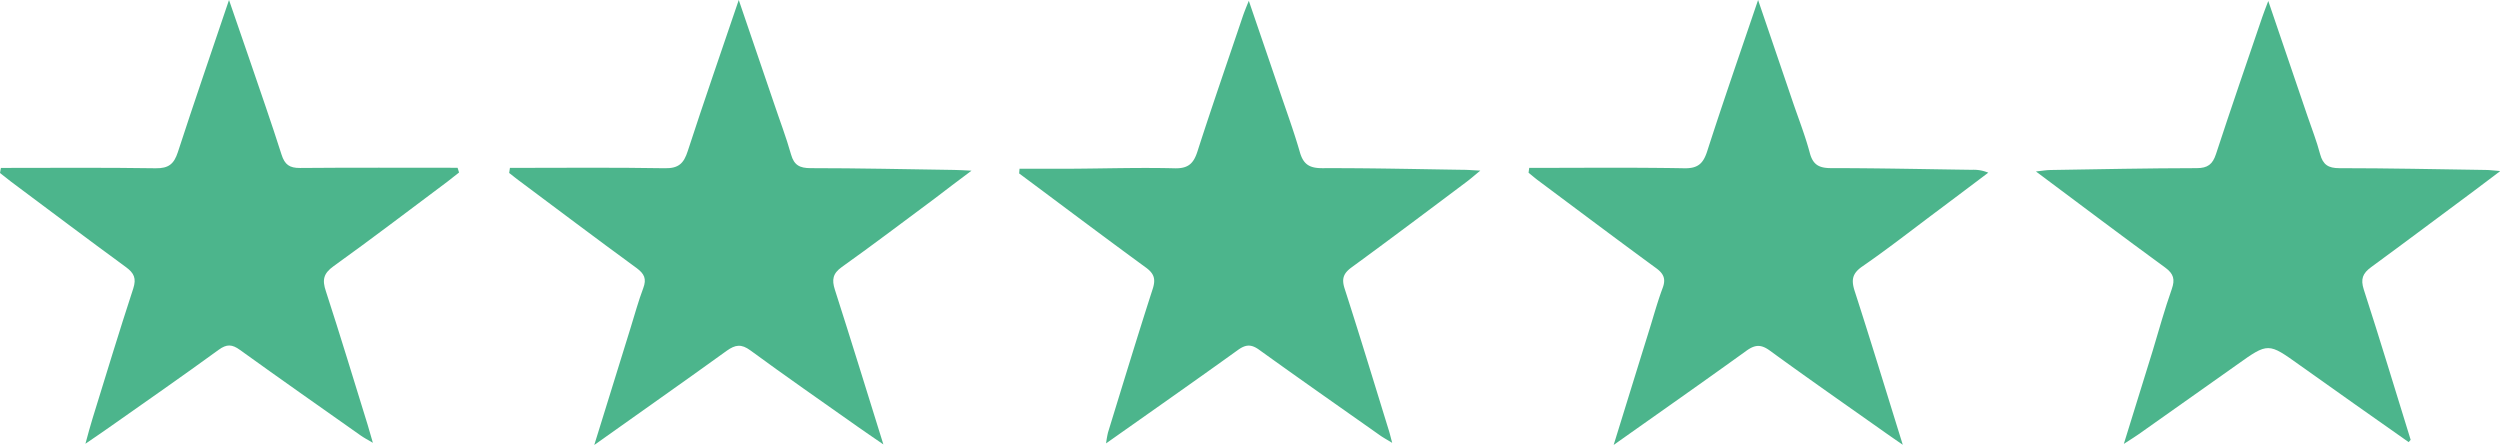
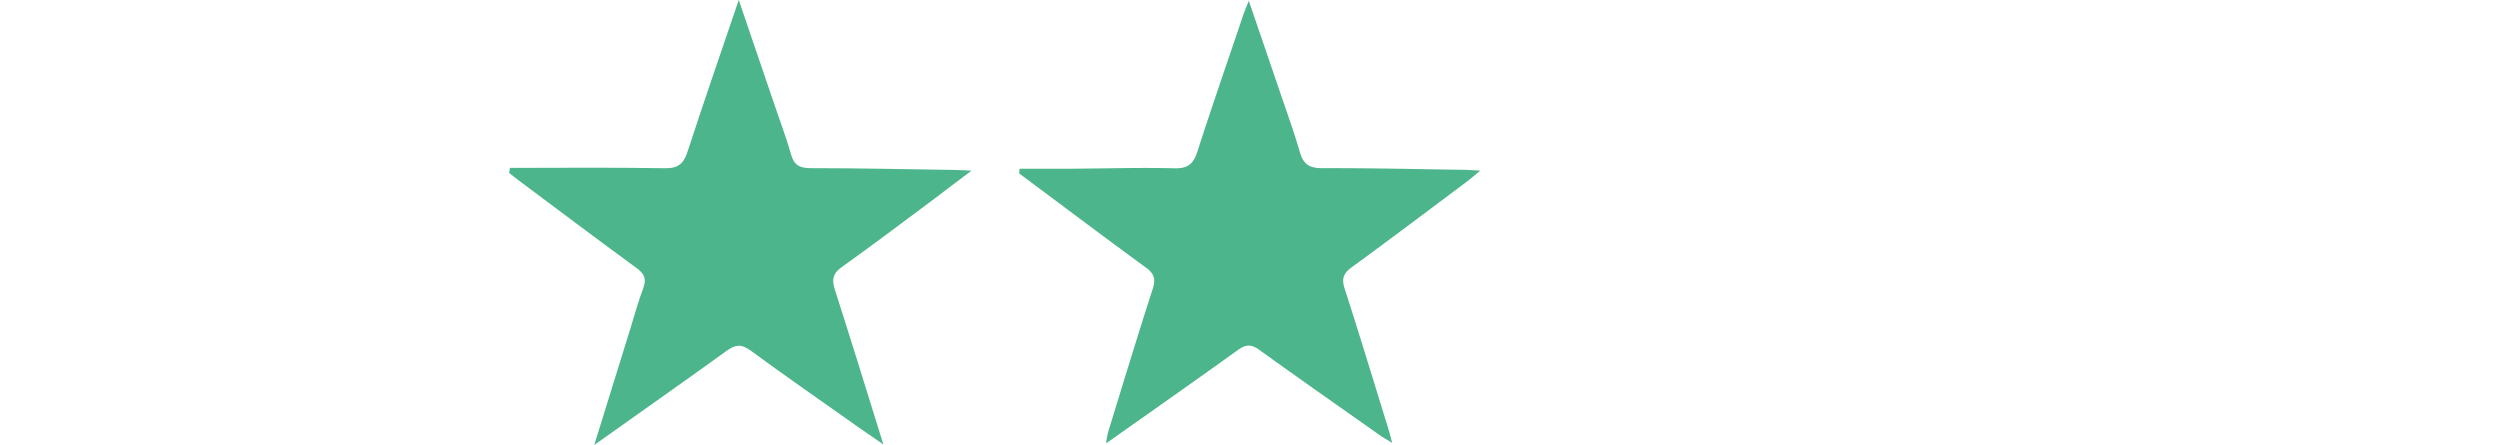
<svg xmlns="http://www.w3.org/2000/svg" viewBox="0 0 870.82 154.96">
  <defs>
    <style>.cls-1{fill:#4cb58c;}</style>
  </defs>
  <title>5-star-green</title>
  <g id="Layer_2" data-name="Layer 2">
    <g id="Layer_1-2" data-name="Layer 1">
-       <path class="cls-1" d="M532.67,58.48c18,0,36-.19,54,.13,4.79.09,6.61-1.65,8-5.94C600.21,35.44,606.17,18.34,612.39,0c4.32,12.67,8.26,24.22,12.19,35.78,2,5.83,4.25,11.58,5.83,17.51,1.12,4.21,3.33,5.27,7.45,5.27,16.33,0,32.65.37,49,.59a13.14,13.14,0,0,1,5.71,1q-9.27,7-18.55,13.94c-8.4,6.29-16.68,12.76-25.31,18.71-3.62,2.49-3.89,4.82-2.65,8.66,5.62,17.38,10.94,34.86,16.73,53.47-2.45-1.69-4-2.76-5.57-3.86-13.6-9.62-27.27-19.13-40.73-28.94-3.13-2.28-5.21-2.1-8.24.1-15,10.81-30.09,21.38-46.17,32.76,4.4-14.22,8.45-27.32,12.52-40.41,1.48-4.77,2.8-9.6,4.55-14.27,1.22-3.25.29-5.07-2.4-7-13.84-10.13-27.56-20.44-41.31-30.7-1-.78-2-1.63-3-2.45Z" />
      <path class="cls-1" d="M177.62,58.48c18,0,36-.19,53.95.12,4.79.09,6.61-1.66,8-6C245.16,35.42,251.11,18.32,257.33,0c4.32,12.68,8.27,24.24,12.21,35.8,2,6,4.29,11.91,6,18,1.06,3.79,3.08,4.76,6.8,4.77,16.66,0,33.32.38,50,.62,1.62,0,3.24.14,6.06.26C333.61,63,329.71,66,325.78,69,315,77,304.22,85.19,293.24,93c-3.18,2.27-3.54,4.43-2.43,7.91,5.63,17.55,11.05,35.16,16.89,53.89-3.55-2.45-6.23-4.24-8.86-6.11-12.52-8.84-25.11-17.58-37.46-26.64-3.17-2.33-5.24-2-8.24.13C238.17,133,223,143.6,207,155c4.45-14.35,8.55-27.61,12.67-40.86,1.43-4.61,2.7-9.28,4.4-13.79,1.21-3.22.38-5-2.36-7-14-10.22-27.81-20.66-41.68-31-.91-.68-1.78-1.4-2.67-2.1Z" />
      <path class="cls-1" d="M435,.29c3.76,11,7.19,21,10.59,31,2.45,7.25,5.1,14.44,7.21,21.79,1.24,4.27,3.44,5.51,7.83,5.5,16.31-.06,32.63.33,49,.57,1.63,0,3.26.15,6,.28-2.07,1.7-3.37,2.85-4.75,3.88-13.34,10-26.63,20-40.07,29.81-2.89,2.11-3.55,4-2.42,7.47,5.31,16.46,10.33,33,15.44,49.54.33,1.07.58,2.17,1.11,4.13-1.91-1.17-3.14-1.83-4.27-2.63-14-9.88-28.06-19.7-42-29.74-2.76-2-4.65-2-7.44,0-15,10.79-30.1,21.36-45.95,32.55a35.93,35.93,0,0,1,.66-3.77c5.14-16.69,10.21-33.4,15.57-50,1.11-3.45.54-5.35-2.37-7.48C384.31,82.36,369.7,71.35,355,60.41l.13-1.64c6,0,12,0,18,0,12-.07,24-.45,36-.15,4.78.12,6.63-1.65,8-5.94C422.22,36.84,427.7,21.13,433,5.39,433.5,4,434,2.71,435,.29Z" />
-       <path class="cls-1" d="M.32,58.49c18,0,36-.16,53.91.12,4.52.07,6.39-1.51,7.73-5.63C67.56,35.75,73.49,18.63,79.77,0c2.62,7.63,4.81,14,7,20.31,3.81,11.18,7.73,22.33,11.31,33.58,1.1,3.46,2.8,4.65,6.4,4.62,18.3-.16,36.61-.07,54.91-.07l.51,1.65c-1.34,1-2.66,2.12-4,3.14-13.21,9.87-26.31,19.88-39.71,29.49-3.56,2.55-4,4.8-2.68,8.71,5.05,15.5,9.76,31.1,14.59,46.67.53,1.71,1,3.44,1.78,6.14-2-1.17-3.18-1.79-4.29-2.58-14-9.89-28.06-19.72-42-29.77-2.75-2-4.61-2.1-7.42-.05C63.49,131.07,50.64,140,37.85,149c-2.29,1.62-4.63,3.19-8.09,5.57,1-3.71,1.7-6.28,2.48-8.81,4.67-15.1,9.25-30.22,14.17-45.24,1.16-3.55.29-5.4-2.52-7.46C30.46,83.24,17.16,73.22,3.82,63.26c-1.3-1-2.55-2-3.82-3Z" />
-       <path class="cls-1" d="M839,154c-12.63-8.91-25.3-17.76-37.87-26.76-11.06-7.91-11-8-22-.15q-17.12,12.12-34.26,24.22c-1.3.91-2.66,1.74-5.08,3.31l10.06-32.46C752,115,754,107.77,756.49,100.7c1.17-3.35.7-5.32-2.32-7.52-14.79-10.77-29.39-21.81-45-33.45,2.31-.25,3.63-.49,5-.51,17-.27,34-.63,51-.65,3.86,0,5.55-1.35,6.72-4.9,5.23-16,10.72-31.85,16.13-47.75.51-1.51,1.11-3,2.08-5.58l13.66,40.1c1.5,4.41,3.22,8.76,4.4,13.26,1,3.71,2.89,4.88,6.7,4.88,17,0,34,.37,51,.62,1.26,0,2.52.18,5.06.38-3.65,2.75-6.36,4.82-9.1,6.86C849.84,75.3,838,84.24,826,93c-3,2.19-3.82,4.16-2.62,7.88,5.63,17.37,10.91,34.87,16.32,52.32Z" />
    </g>
  </g>
</svg>